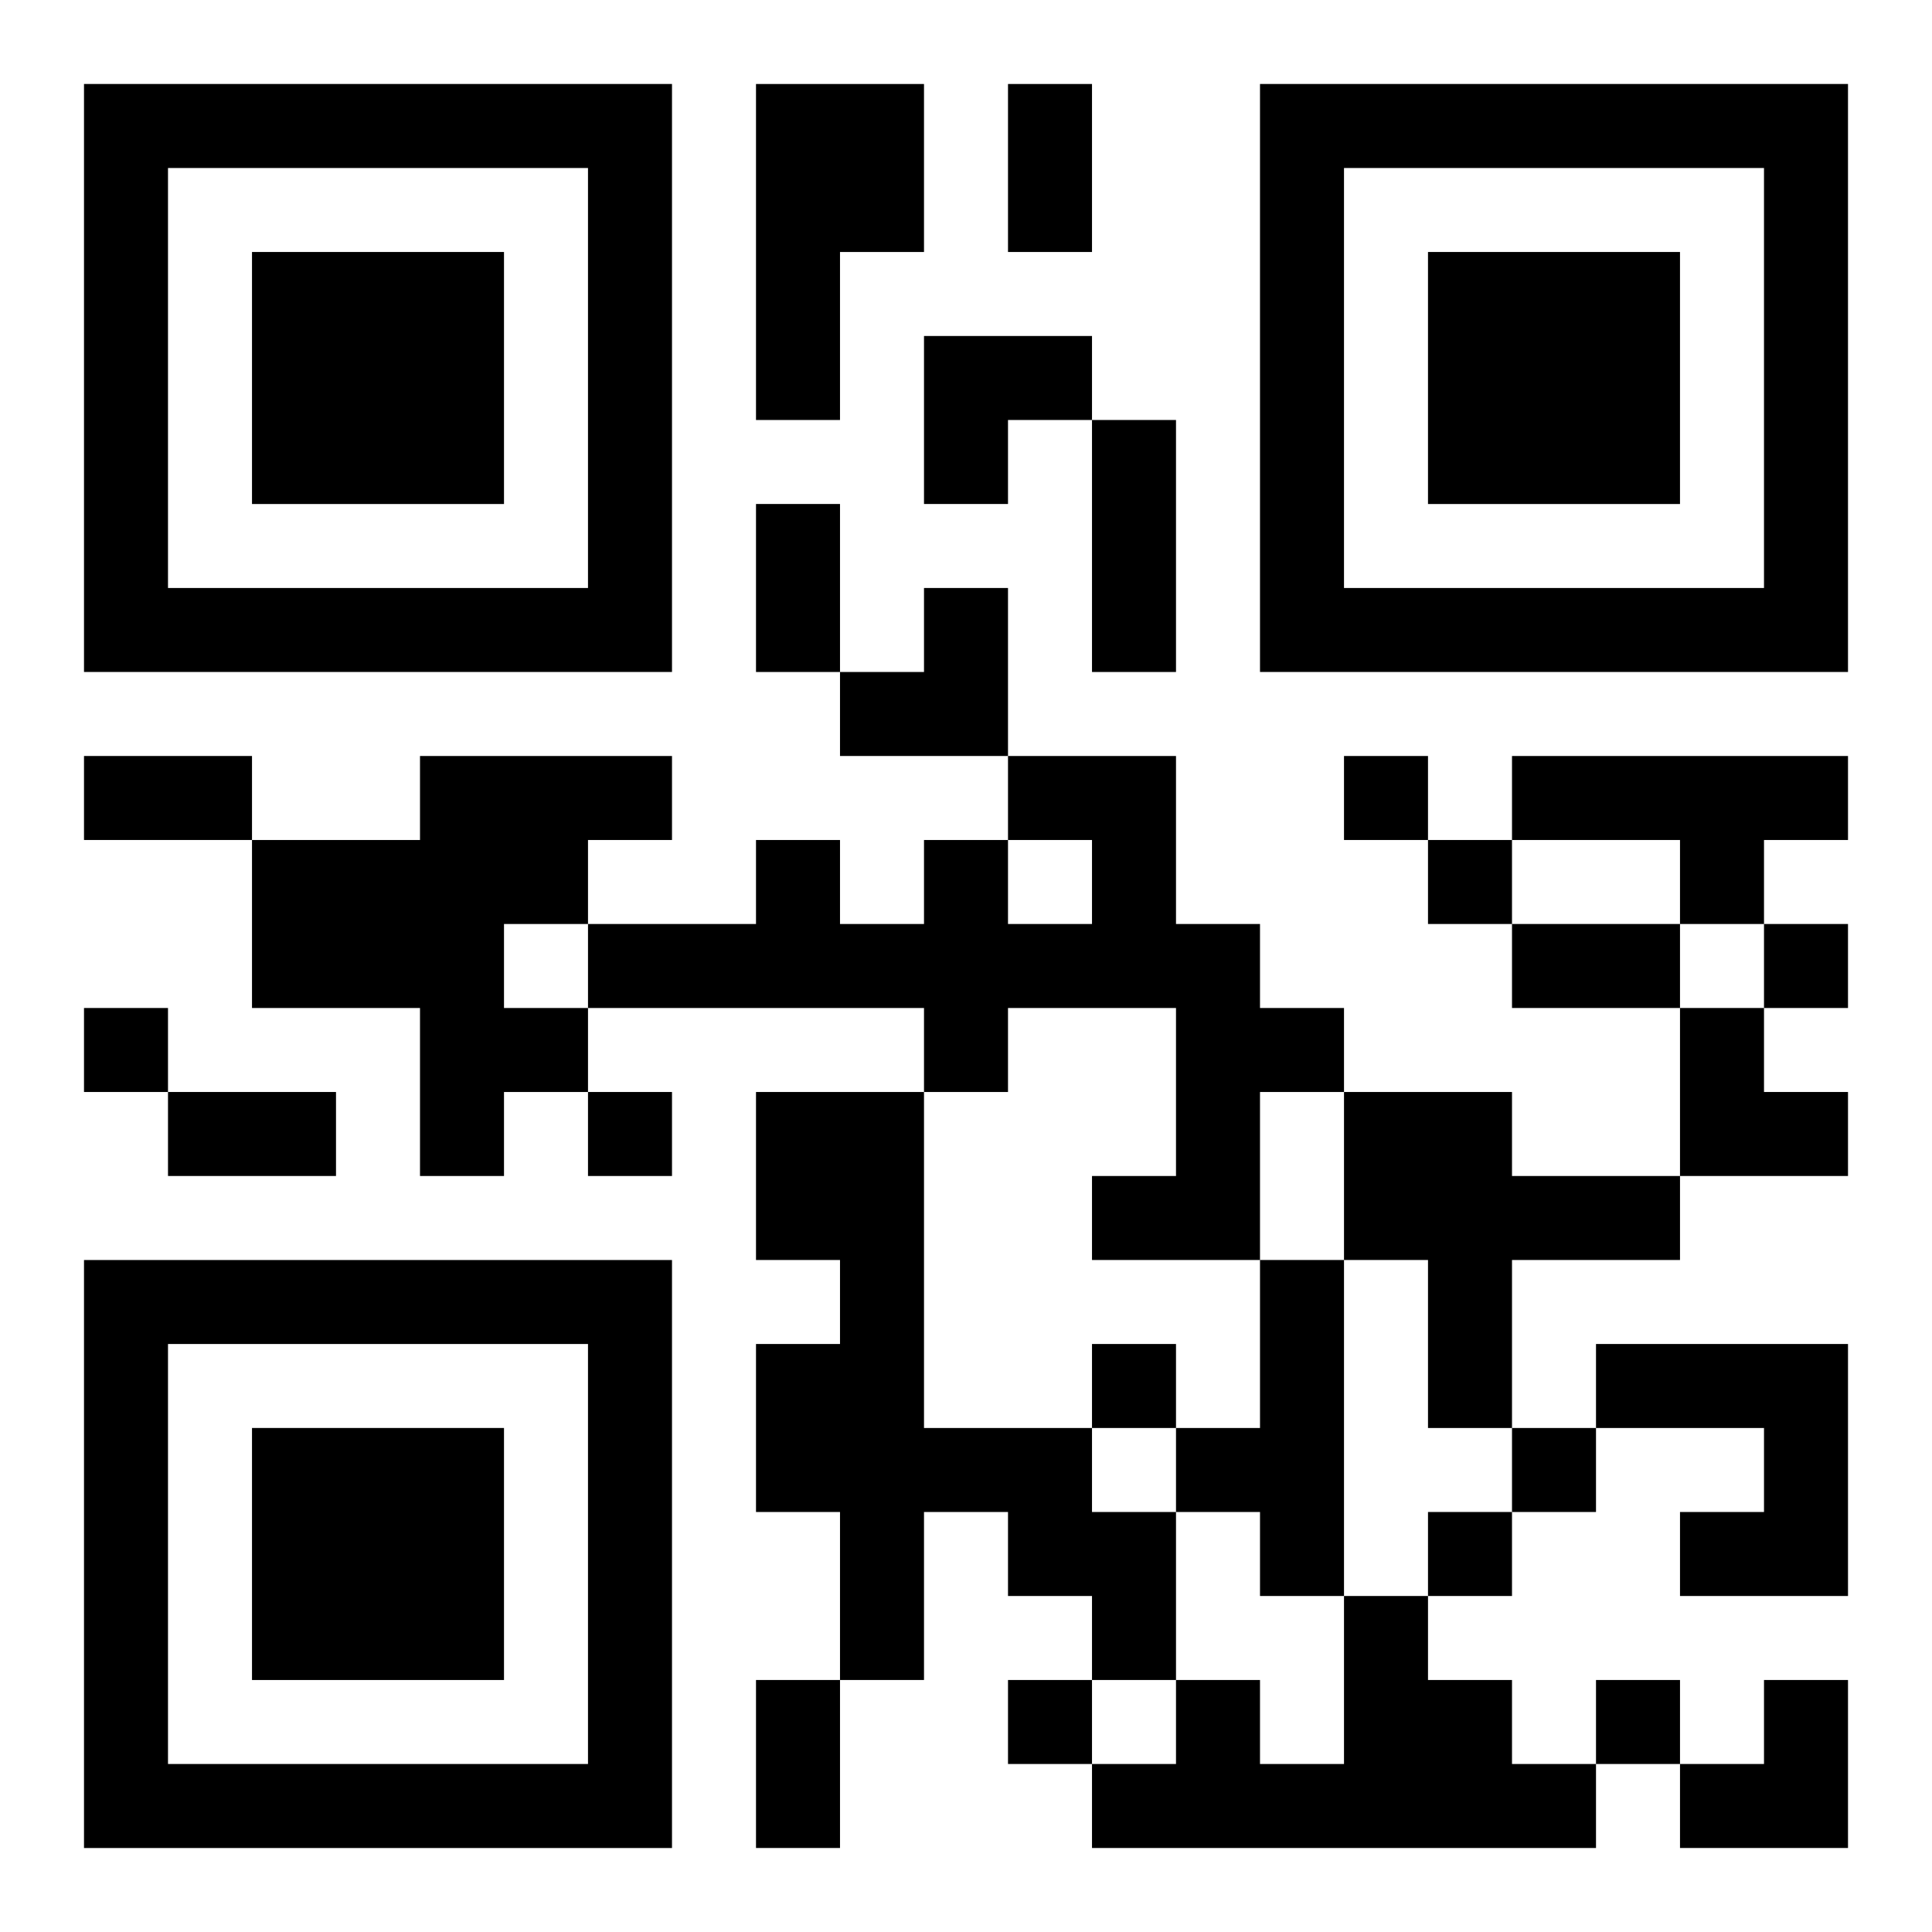
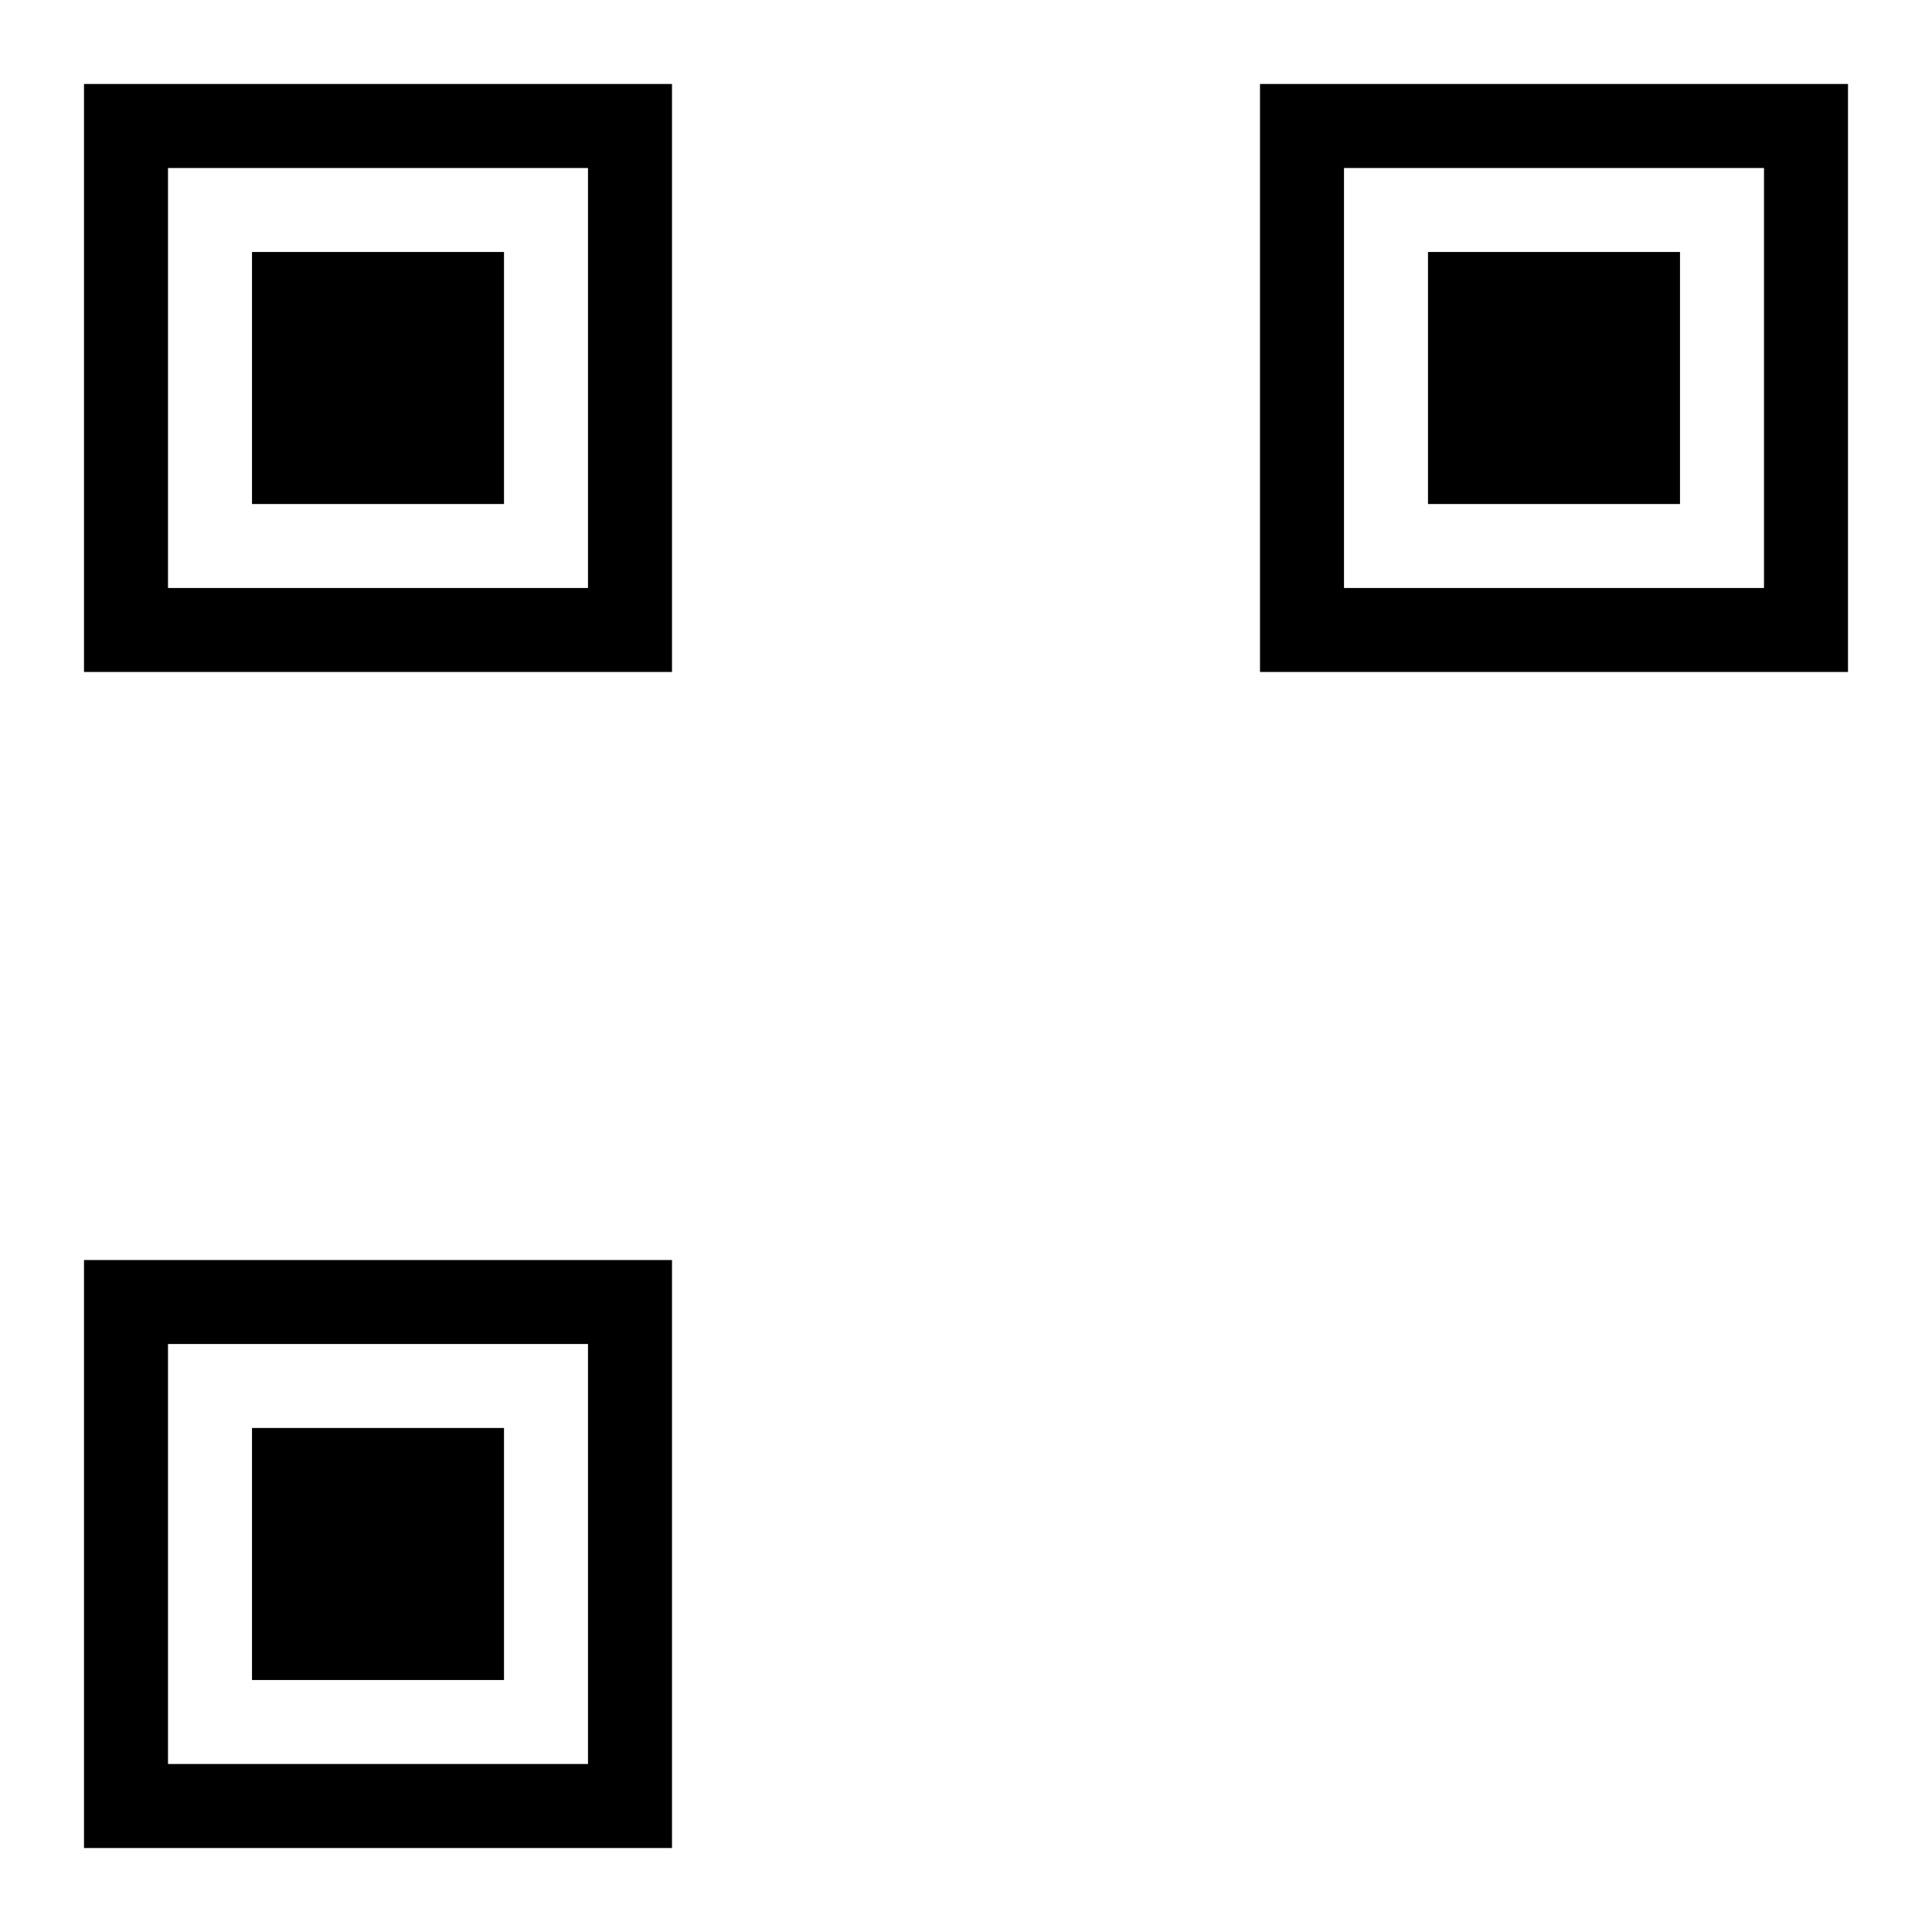
<svg xmlns="http://www.w3.org/2000/svg" xmlns:xlink="http://www.w3.org/1999/xlink" width="250" height="250" baseProfile="full" version="1.1" viewBox="-1 -1 23 23">
  <symbol id="a">
-     <path d="m0 7v7h7v-7h-7zm1 1h5v5h-5v-5zm1 1v3h3v-3h-3z" />
+     <path d="m0 7v7h7v-7h-7zm1 1h5v5h-5v-5m1 1v3h3v-3h-3z" />
  </symbol>
  <use y="-7" xlink:href="#a" />
  <use y="7" xlink:href="#a" />
  <use x="14" y="-7" xlink:href="#a" />
-   <path d="m8 0h2v2h-1v2h-1v-4m-4 8h3v1h-1v1h-1v1h1v1h-1v1h-1v-2h-2v-2h2v-1m7 0h2v2h1v1h1v1h-1v2h-2v-1h1v-2h-2v1h-1v-1h-4v-1h2v-1h1v1h1v-1h1v1h1v-1h-1v-1m6 0h4v1h-1v1h-1v-1h-2v-1m-9 4h2v4h2v1h1v2h-1v-1h-1v-1h-1v2h-1v-2h-1v-2h1v-1h-1v-2m7 0h2v1h2v1h-2v2h-1v-2h-1v-2m-1 2h1v4h-1v-1h-1v-1h1v-2m4 1h3v3h-2v-1h1v-1h-2v-1m-3 3h1v1h1v1h1v1h-6v-1h1v-1h1v1h1v-2m0-10v1h1v-1h-1m1 1v1h1v-1h-1m4 1v1h1v-1h-1m-20 1v1h1v-1h-1m6 1v1h1v-1h-1m6 3v1h1v-1h-1m5 1v1h1v-1h-1m-1 1v1h1v-1h-1m-5 2v1h1v-1h-1m7 0v1h1v-1h-1m-7-19h1v2h-1v-2m1 4h1v3h-1v-3m-4 1h1v2h-1v-2m-8 3h2v1h-2v-1m17 2h2v1h-2v-1m-16 2h2v1h-2v-1m7 7h1v2h-1v-2m2-16h2v1h-1v1h-1zm-1 3m1 0h1v2h-2v-1h1zm9 5h1v1h1v1h-2zm0 8m1 0h1v2h-2v-1h1z" />
</svg>